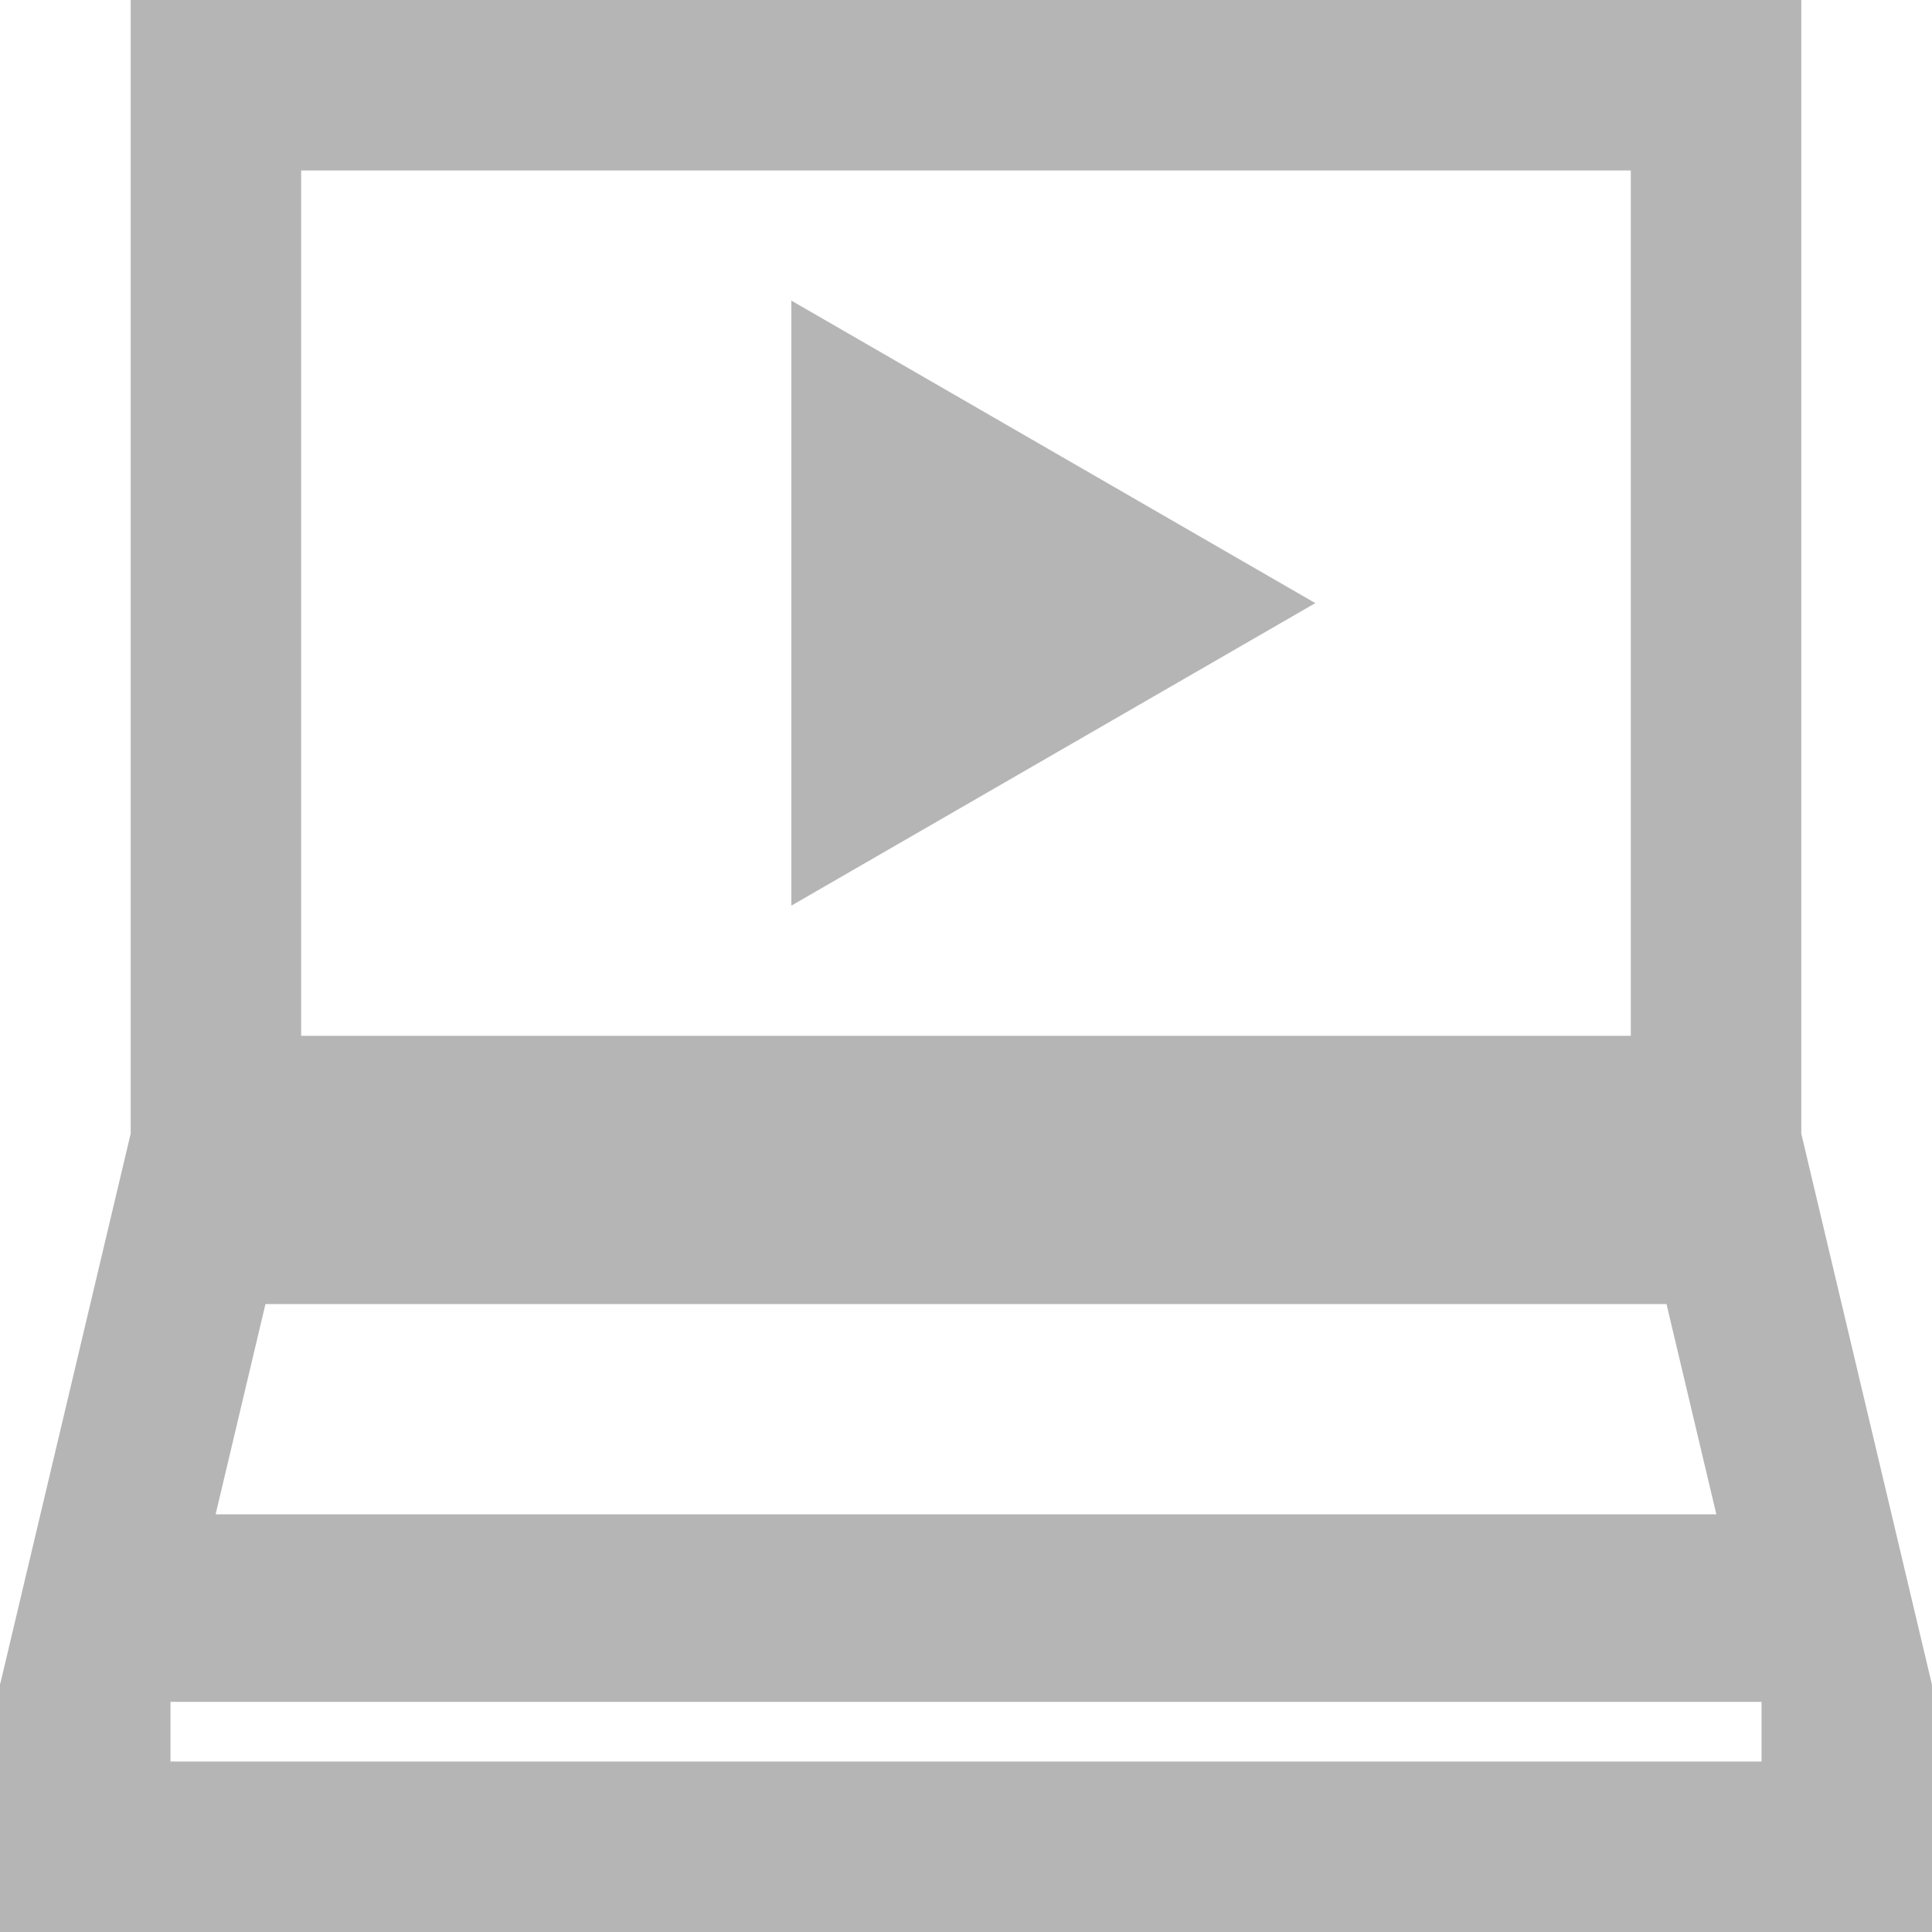
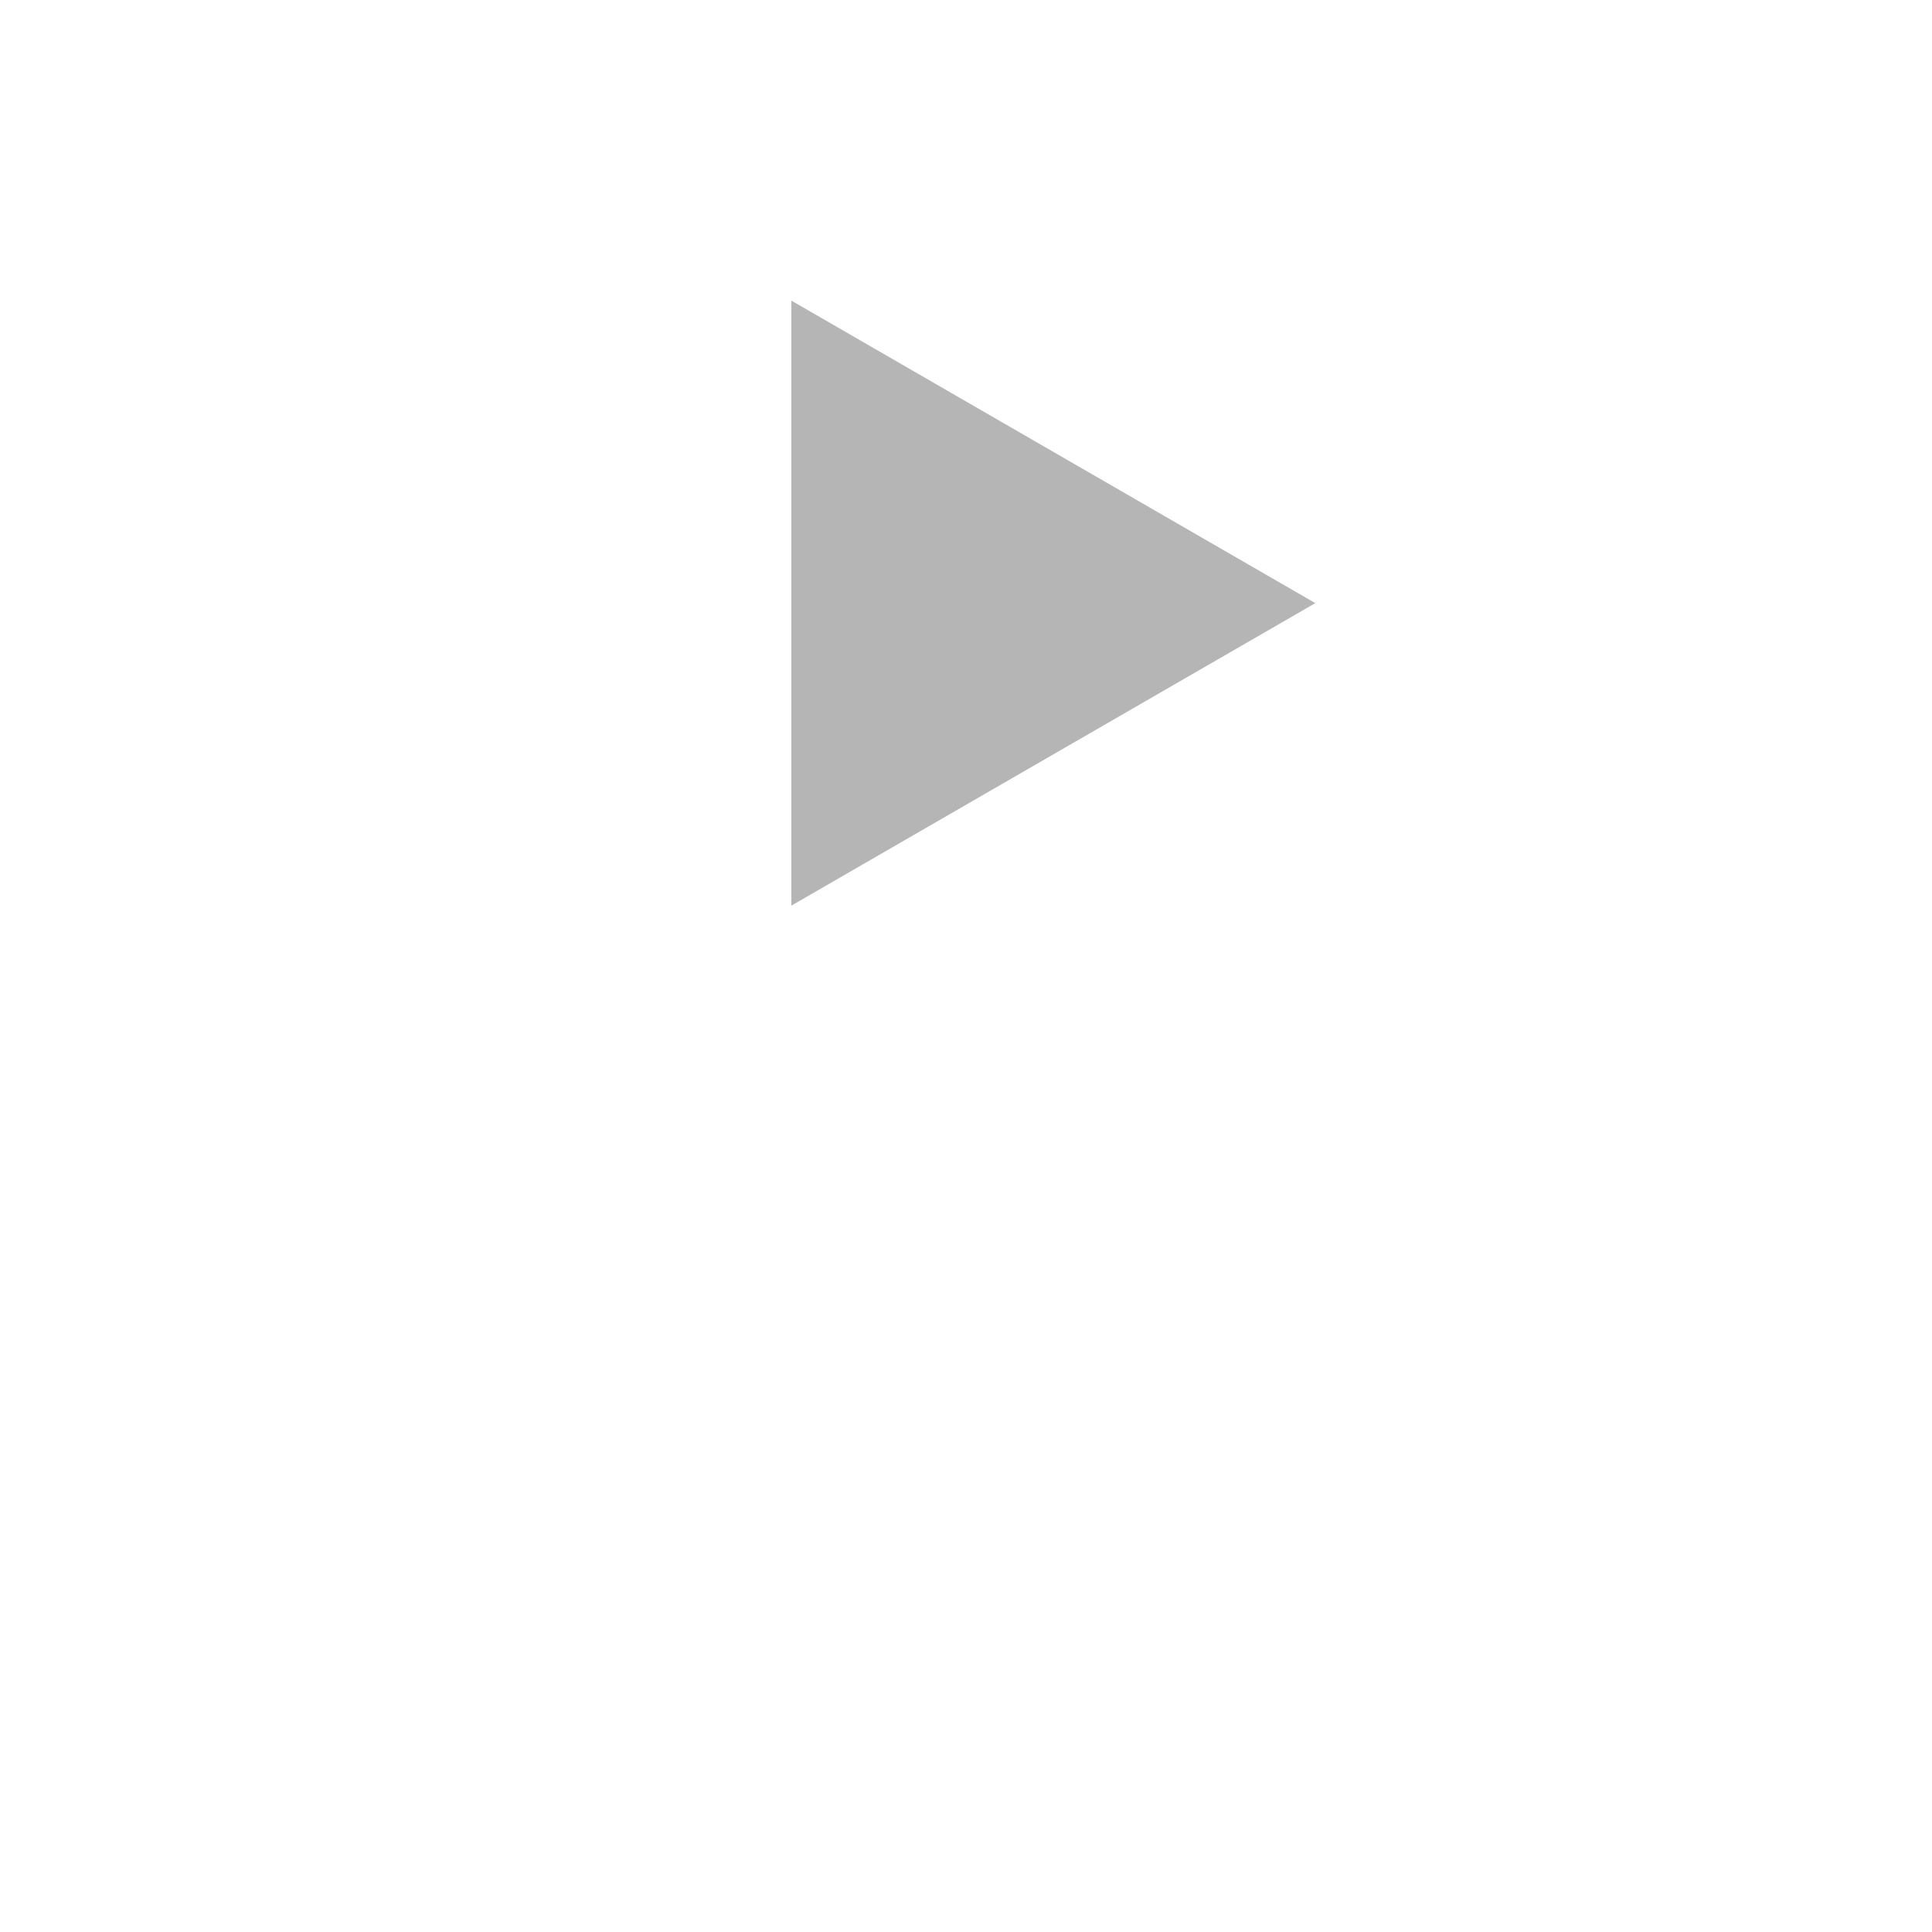
<svg xmlns="http://www.w3.org/2000/svg" width="56.667" height="56.667" viewBox="0 0 56.667 56.667">
  <defs>
    <style>.a{fill:#b5b5b5;}</style>
  </defs>
-   <path class="a" d="M56.658,49.417h.009L52.833,33.25V0h-49V33.25L.011,49.371,0,49.376v7.291H56.667V49.422ZM8.833,5h39V30.381h-39ZM6.324,44.417,7.786,38.25H48.88l1.462,6.167Zm45.343,7.25H5v-1.75H51.667Z" />
  <path class="a" d="M38.579,17.69,23.211,8.817V26.563Z" />
</svg>